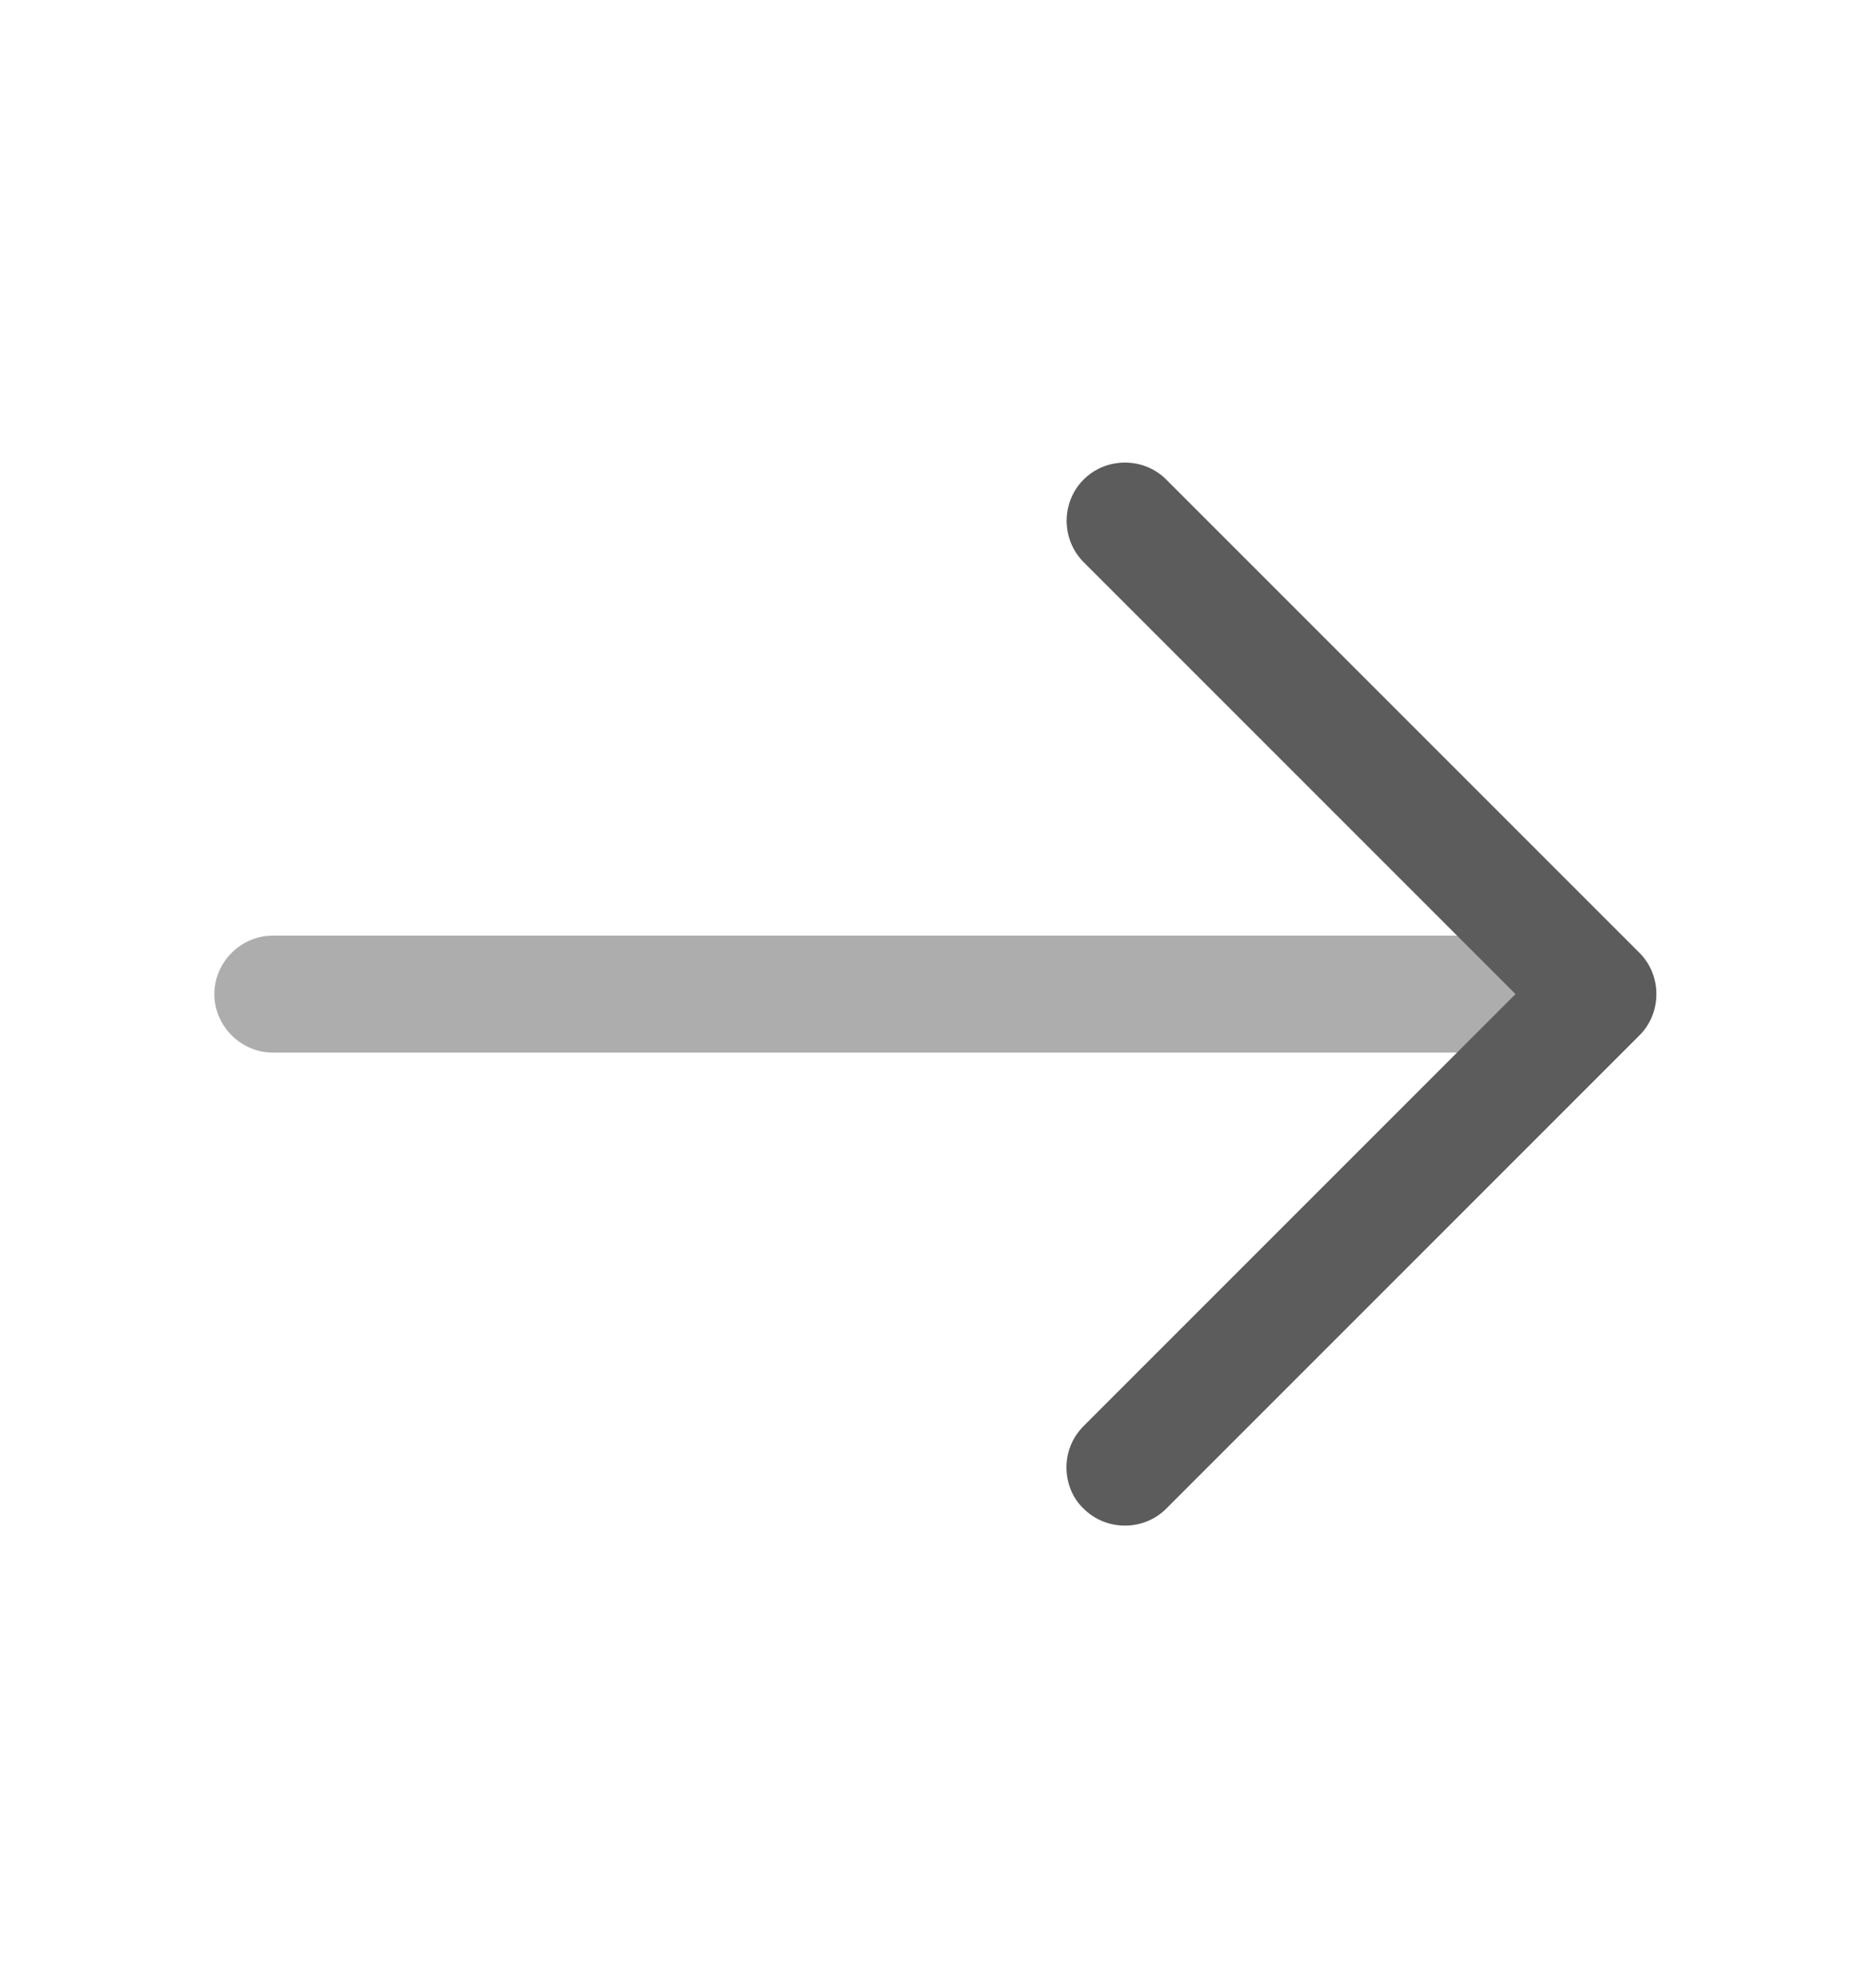
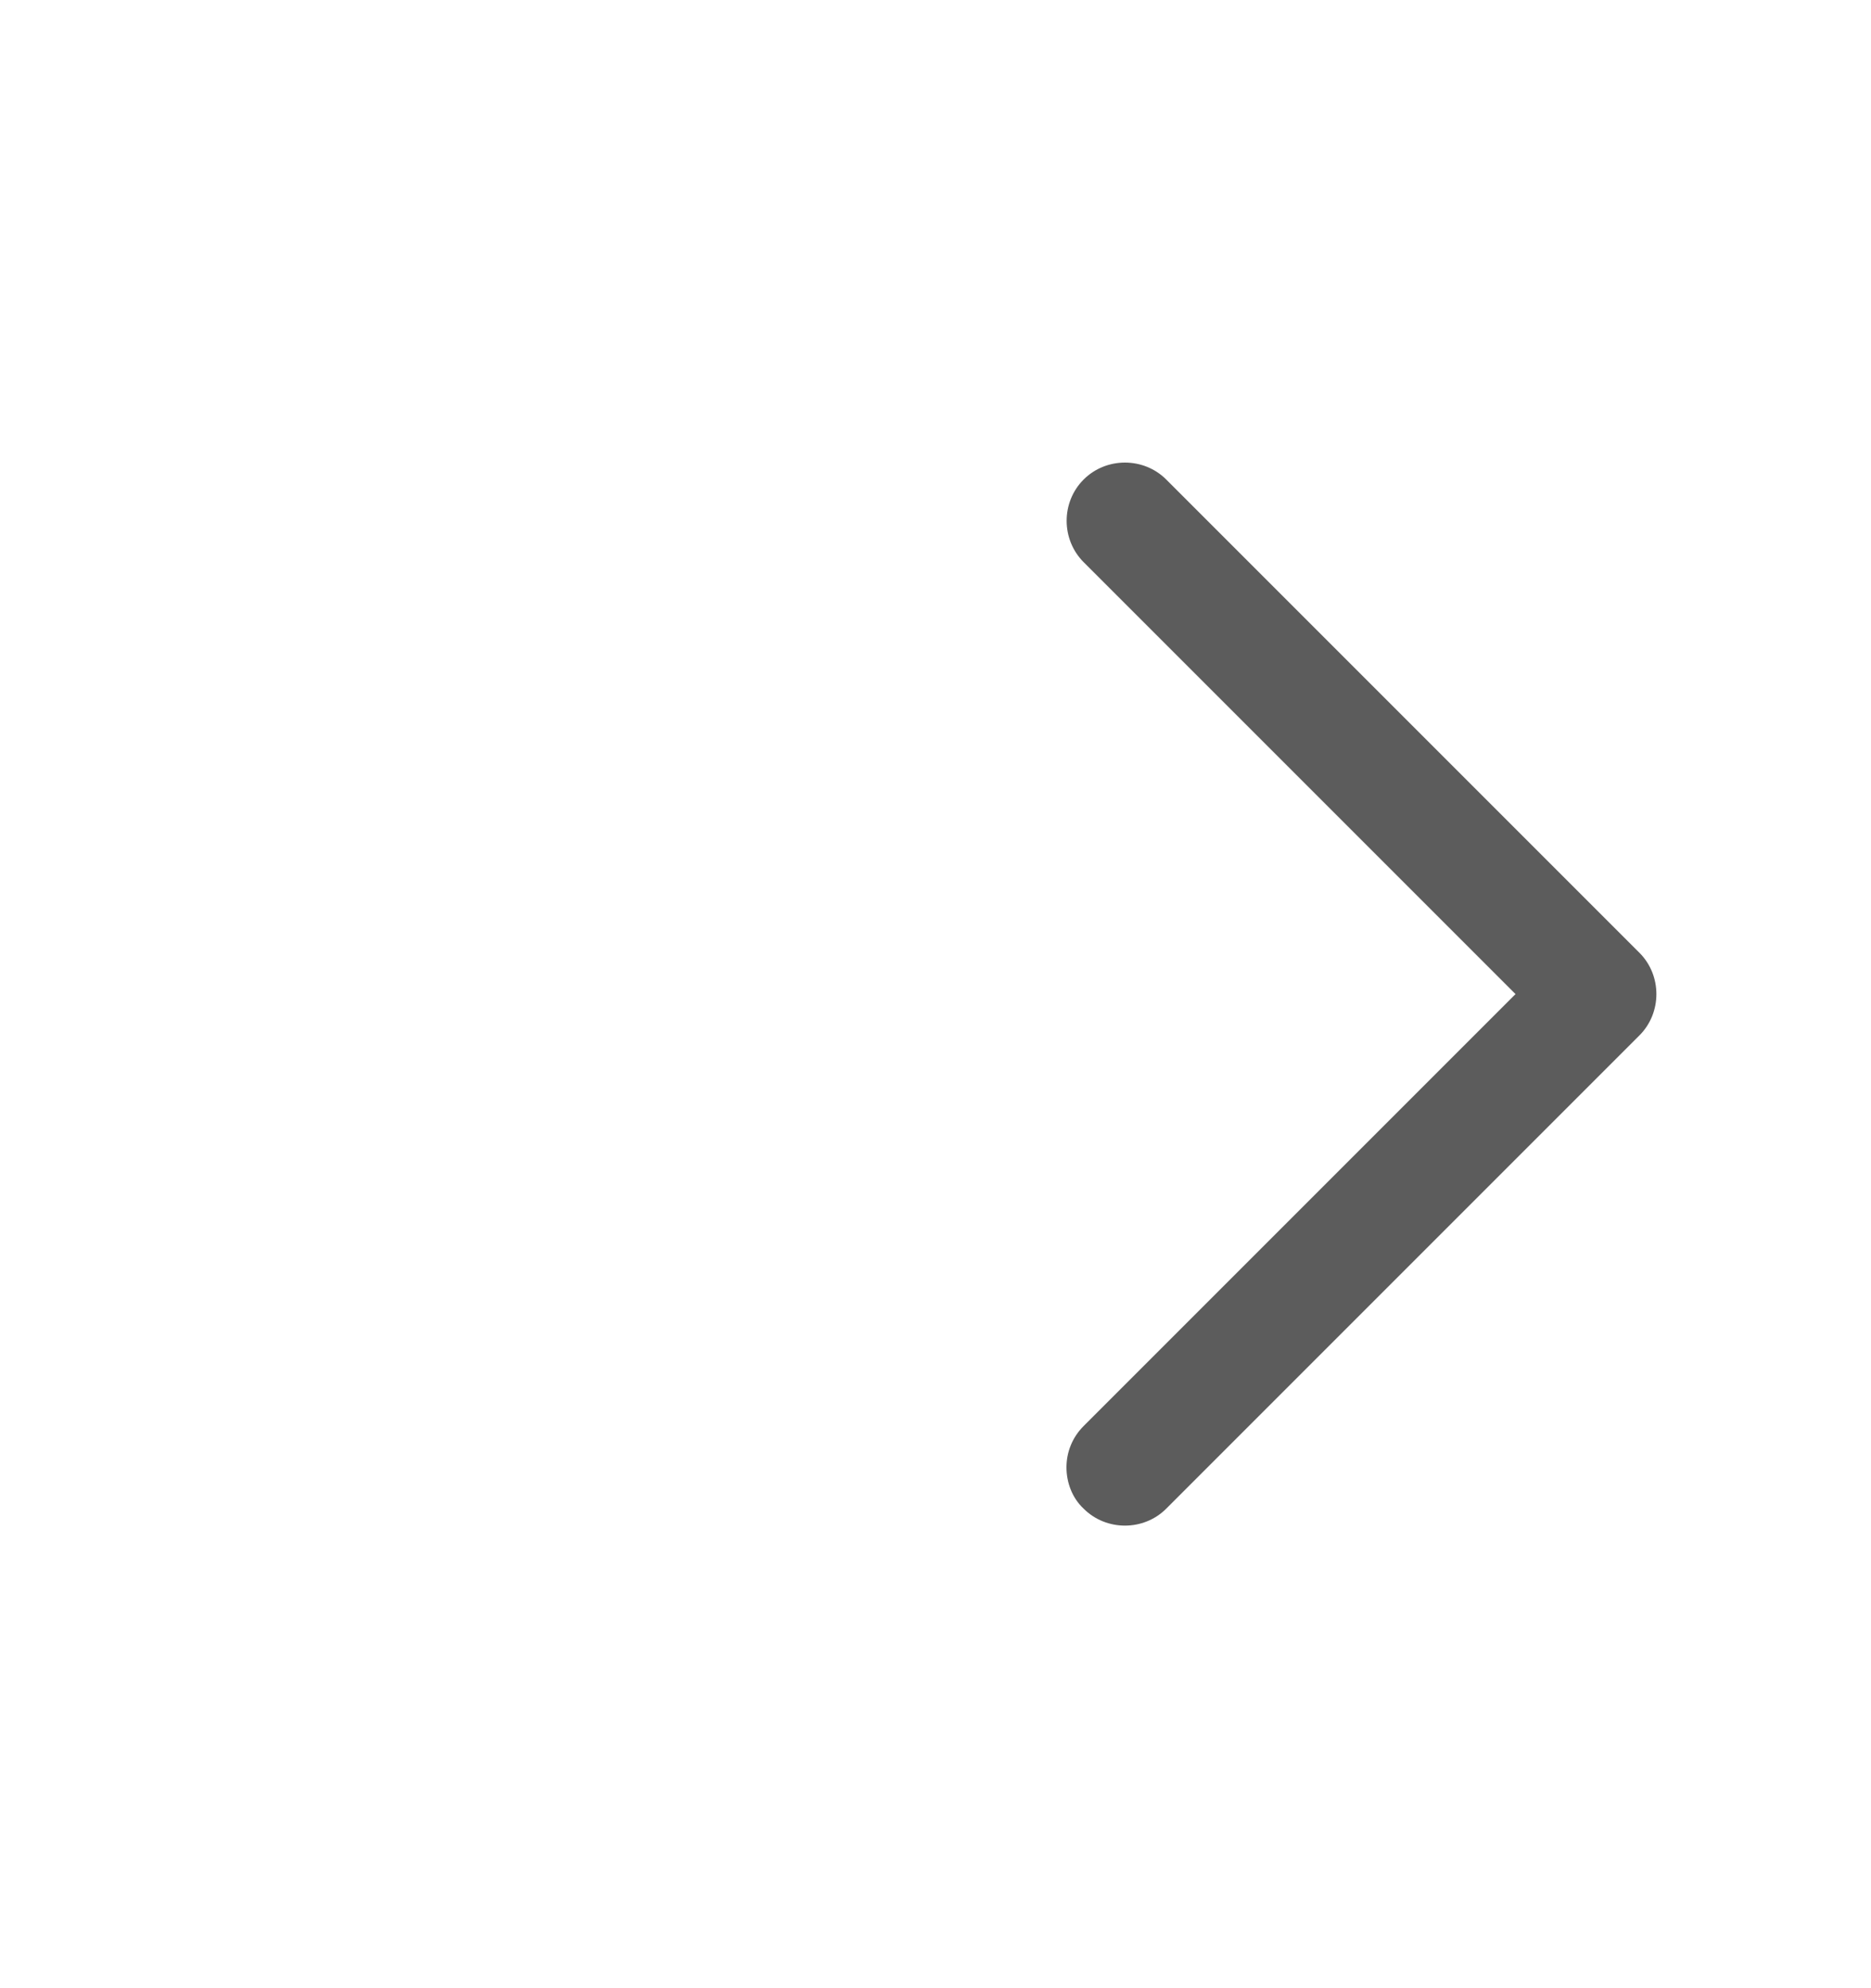
<svg xmlns="http://www.w3.org/2000/svg" width="16" height="17" viewBox="0 0 16 17" fill="none">
  <path d="M9.12 12.547C9.12 12.42 9.167 12.293 9.267 12.193L12.96 8.5L9.267 4.807C9.073 4.613 9.073 4.293 9.267 4.1C9.46 3.907 9.78 3.907 9.973 4.1L14.02 8.147C14.213 8.34 14.213 8.66 14.02 8.853L9.973 12.9C9.78 13.093 9.46 13.093 9.267 12.9C9.167 12.807 9.12 12.673 9.12 12.547Z" fill="#5C5C5C" />
-   <path d="M1.833 8.5C1.833 8.227 2.06 8 2.333 8L13.553 8C13.827 8 14.053 8.227 14.053 8.5C14.053 8.773 13.827 9 13.553 9L2.333 9C2.06 9 1.833 8.773 1.833 8.5Z" fill="#5C5C5C" fill-opacity="0.5" />
</svg>